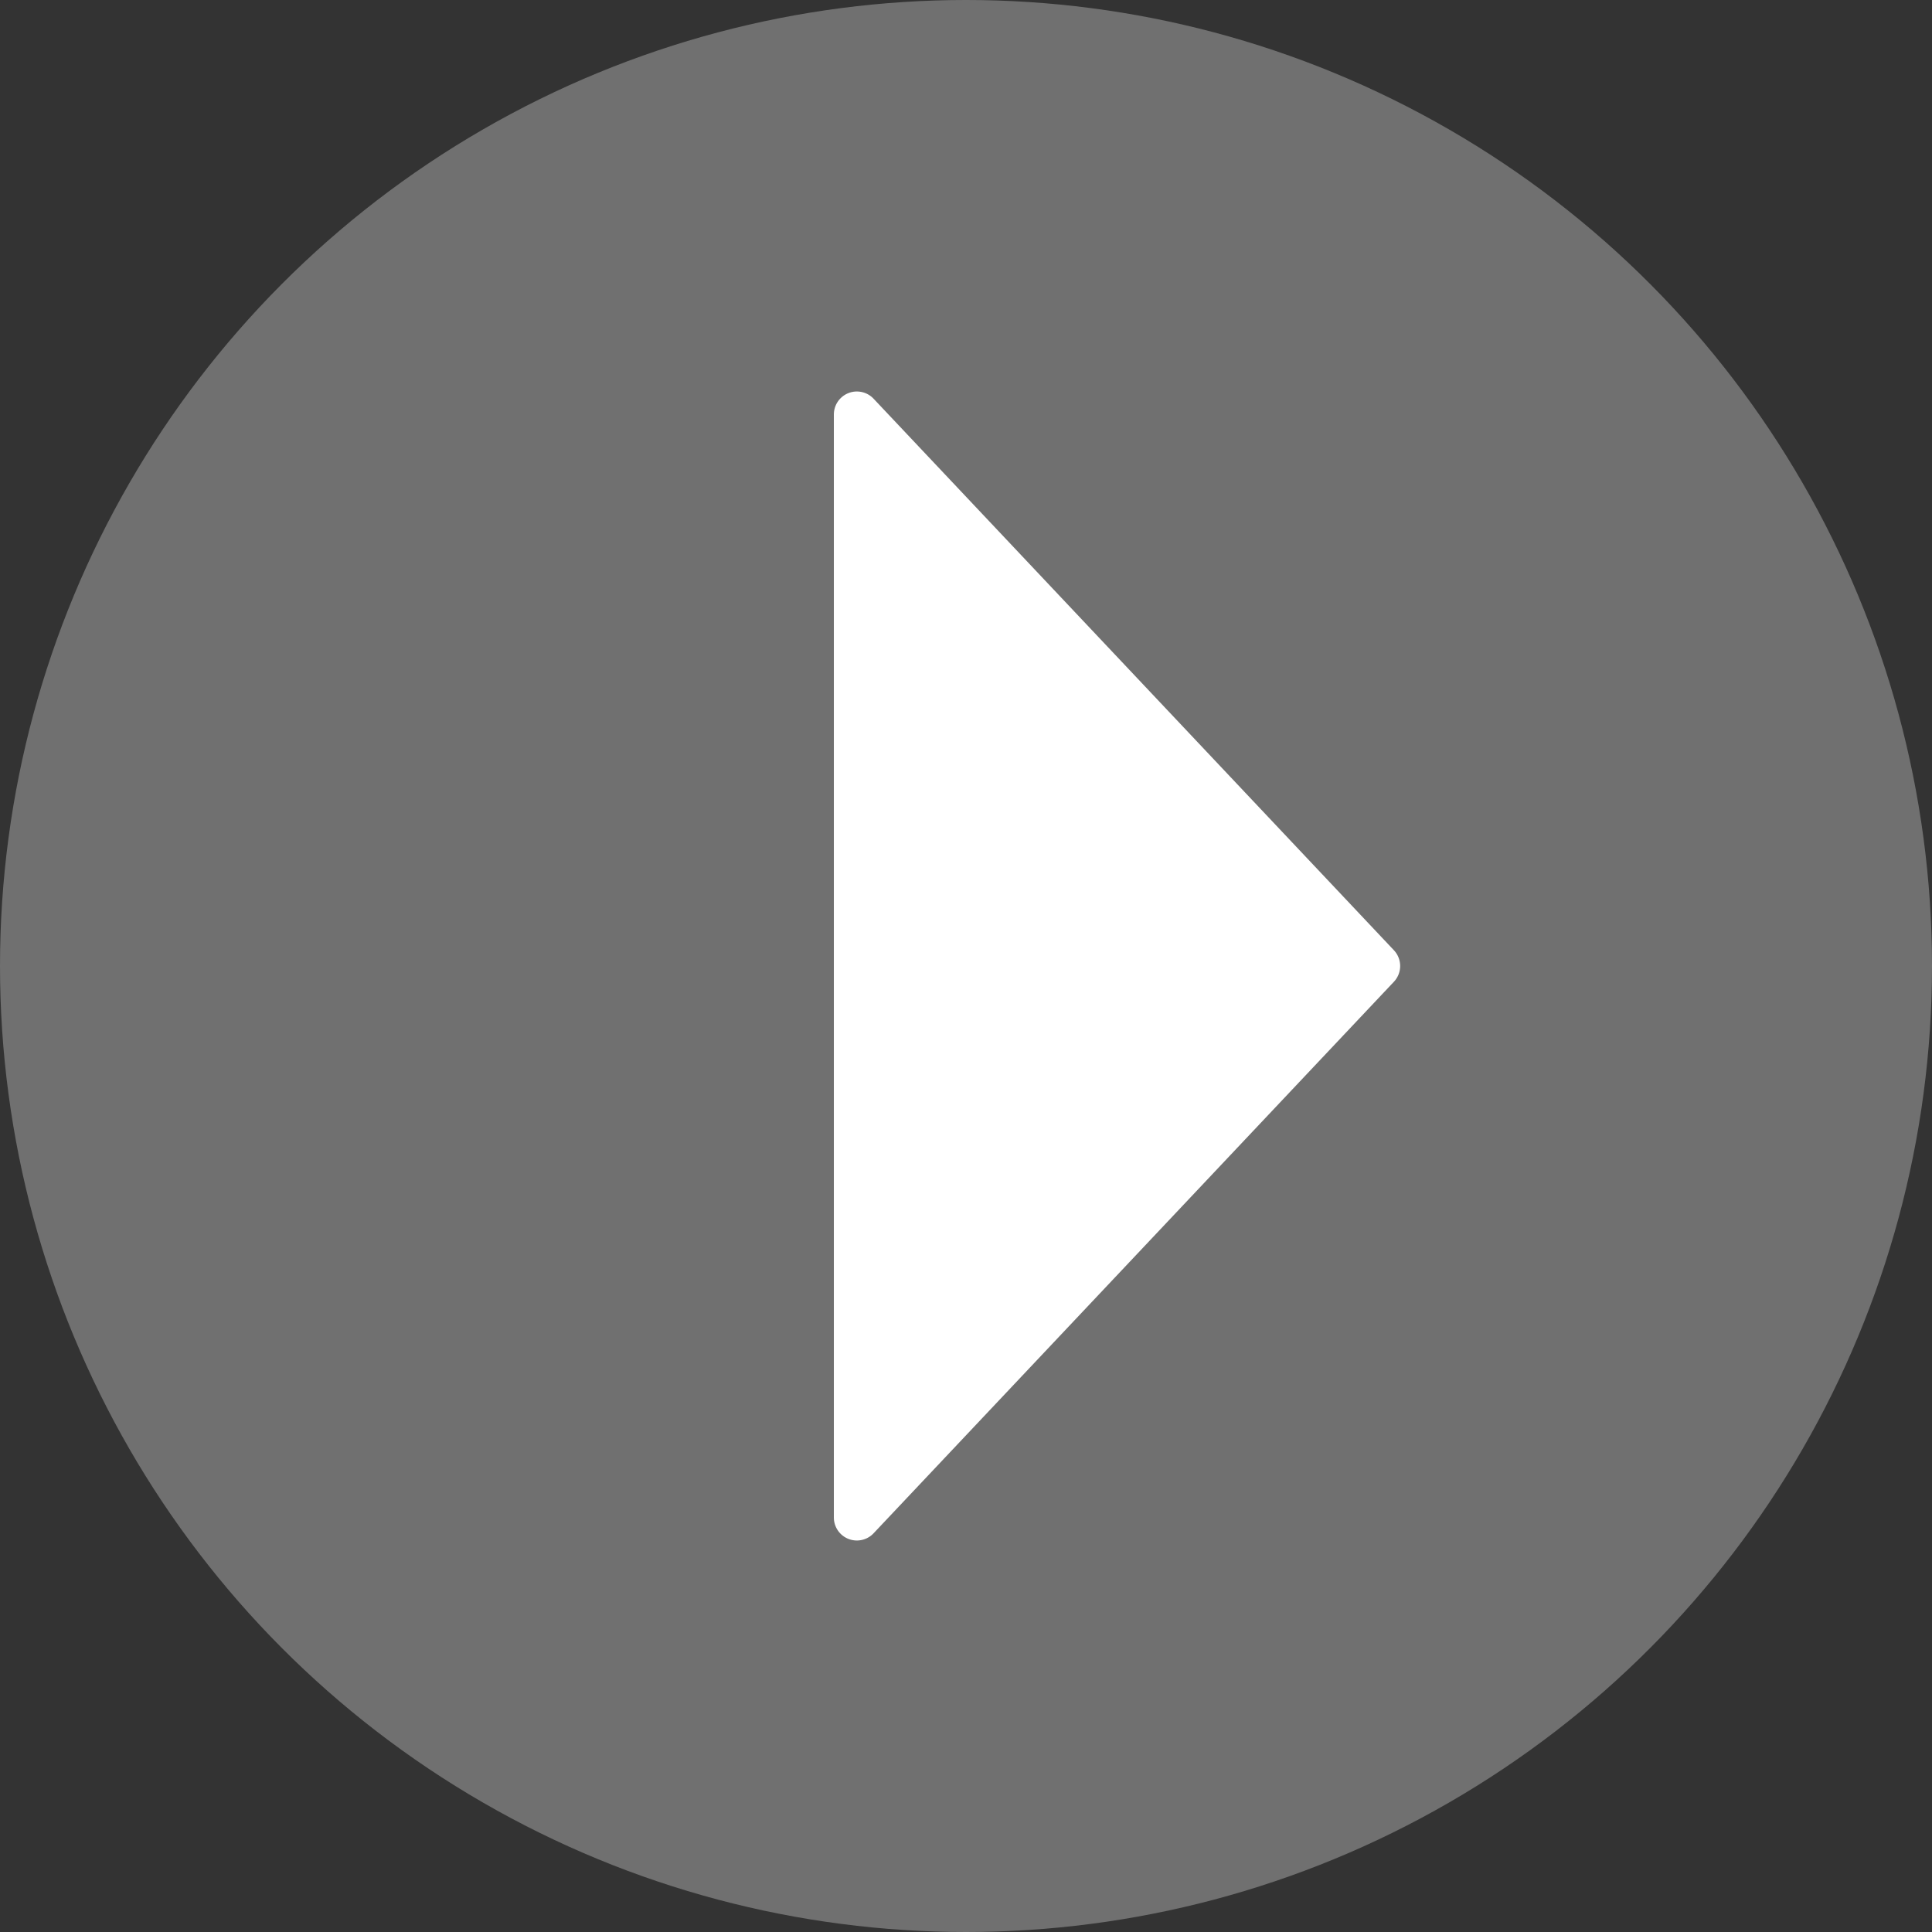
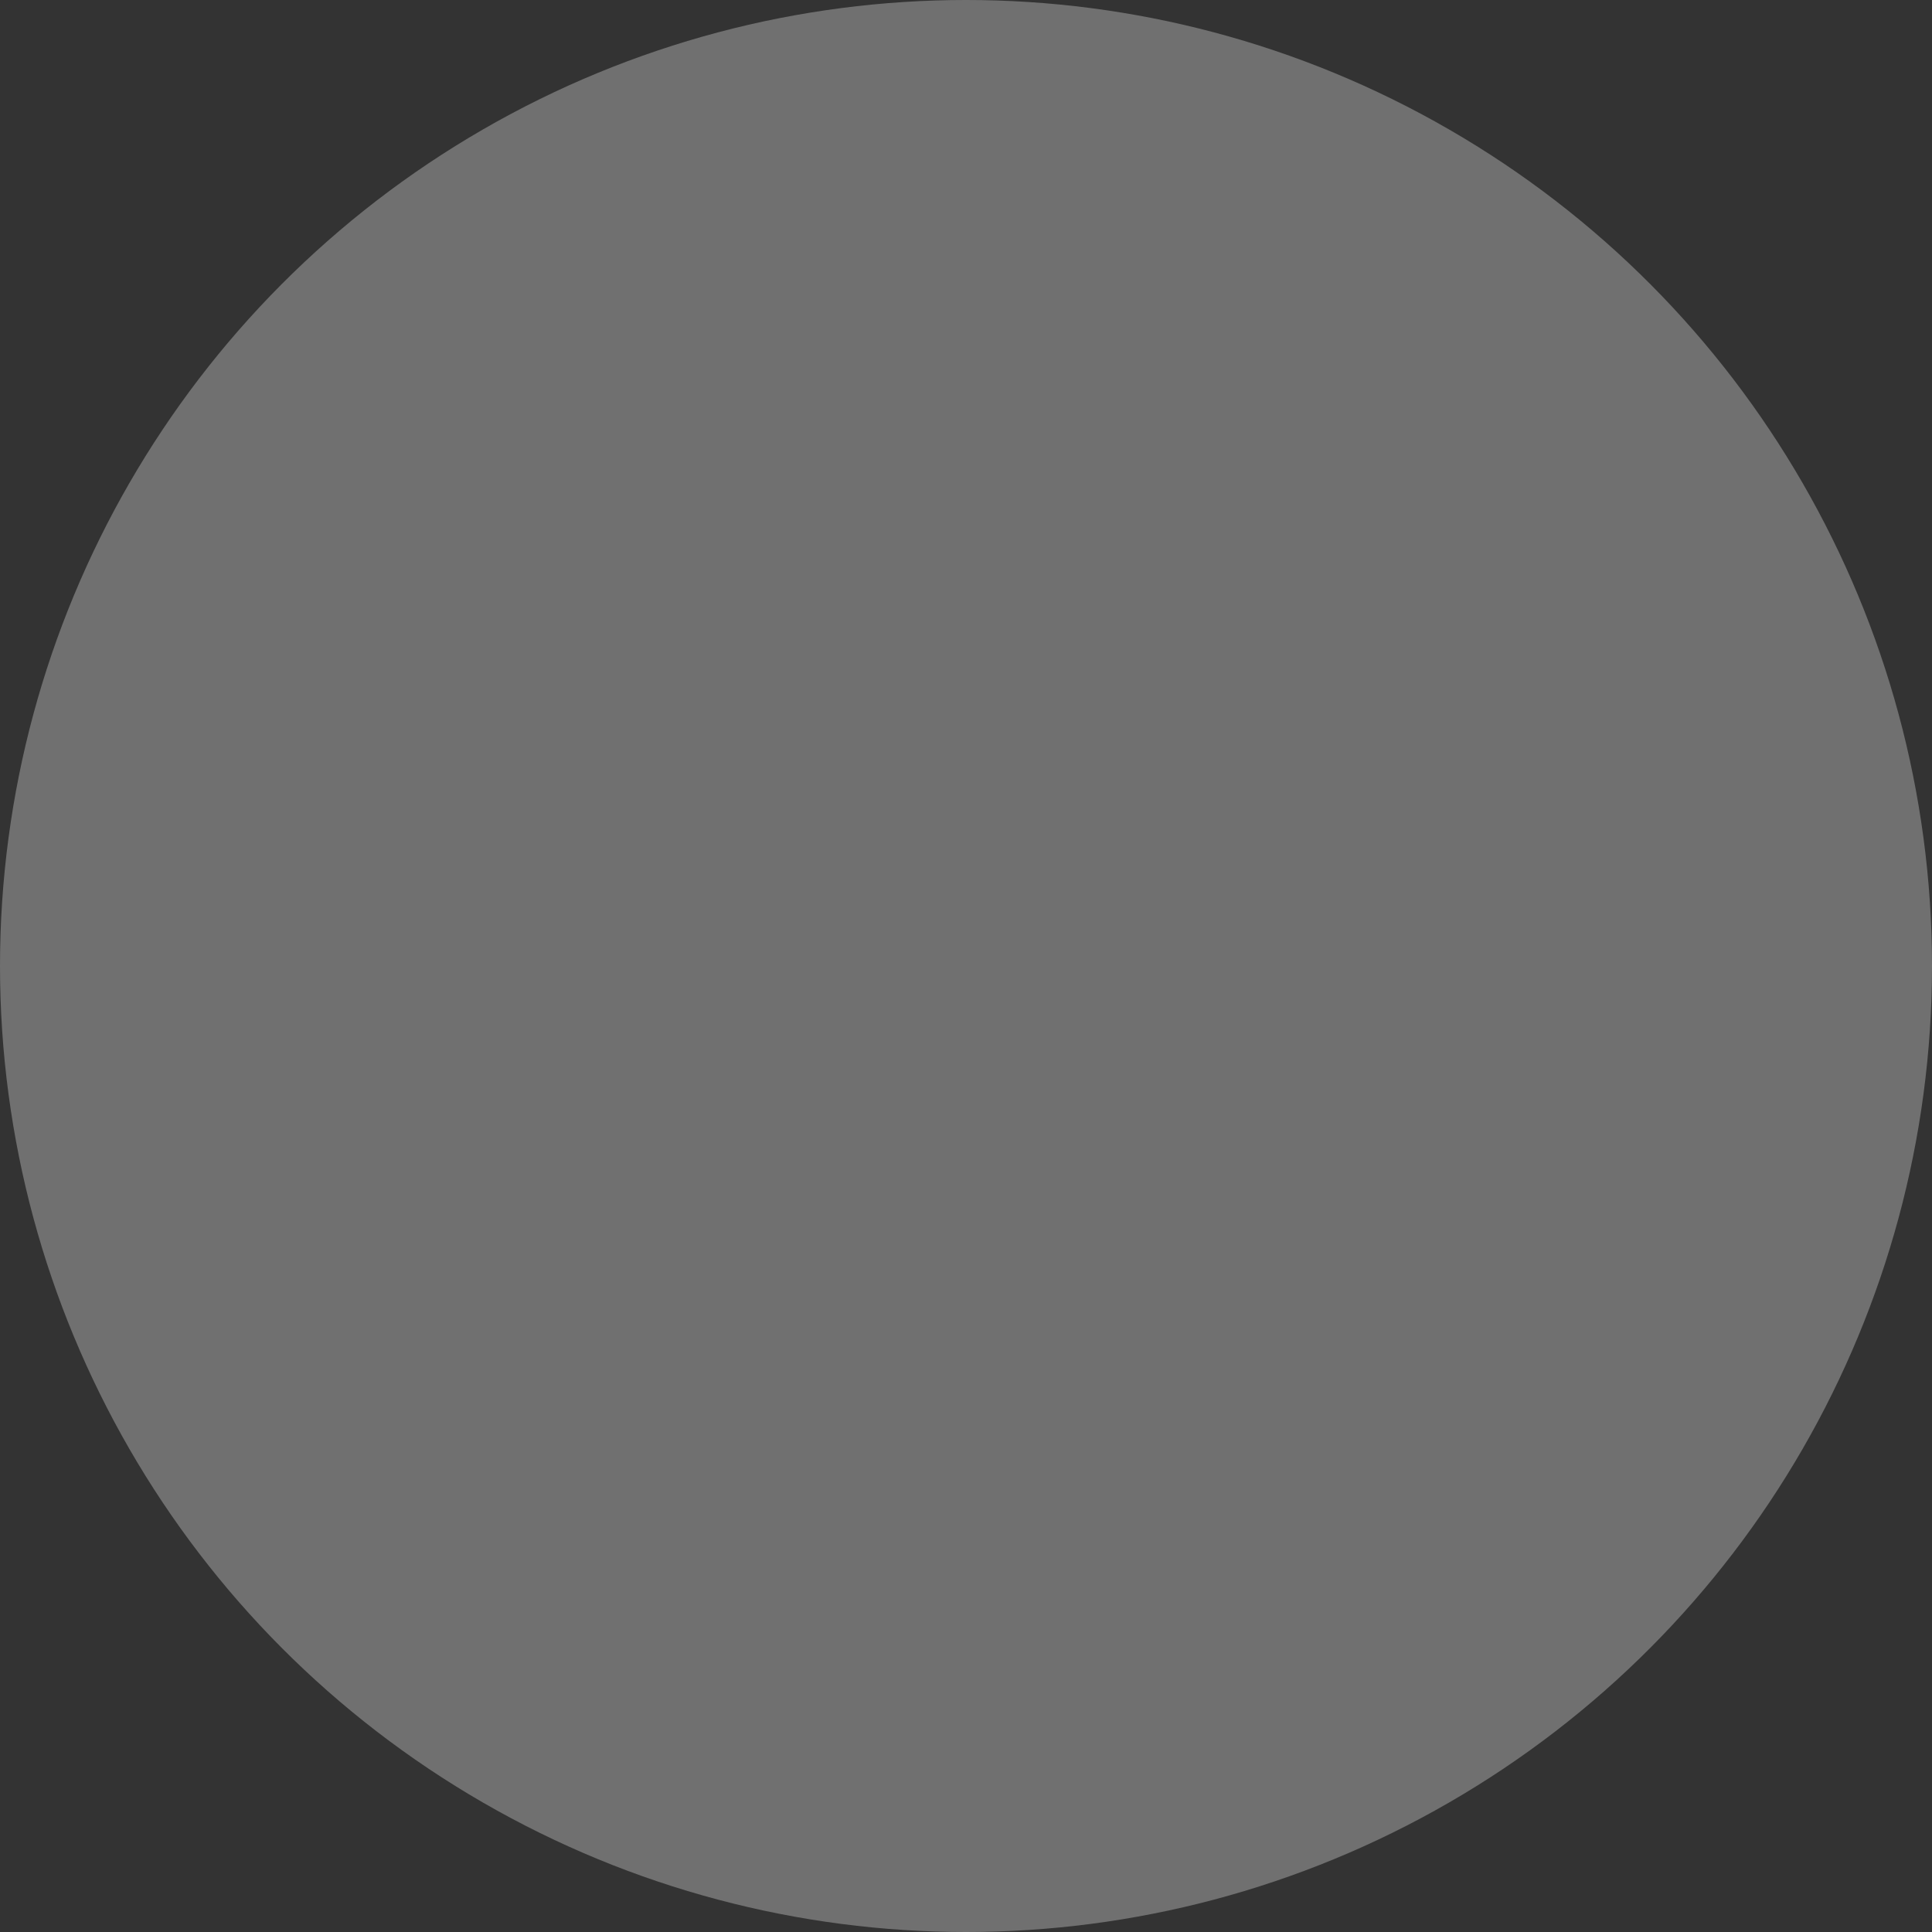
<svg xmlns="http://www.w3.org/2000/svg" width="84.014" height="84.015">
  <rect width="100%" height="100%" fill="#333333" stroke="none" />
  <g data-name="グループ 1977" transform="translate(-478.239 -968.493)" fill="#fff">
    <circle data-name="楕円形 1" cx="42.007" cy="42.007" r="42.007" transform="translate(478.239 968.493)" opacity=".3" />
-     <path data-name="多角形 3" d="M538.853 1009.814a1 1 0 010 1.372l-22.626 23.983a1 1 0 01-1.727-.686v-47.966a1 1 0 011.727-.686z" />
  </g>
</svg>